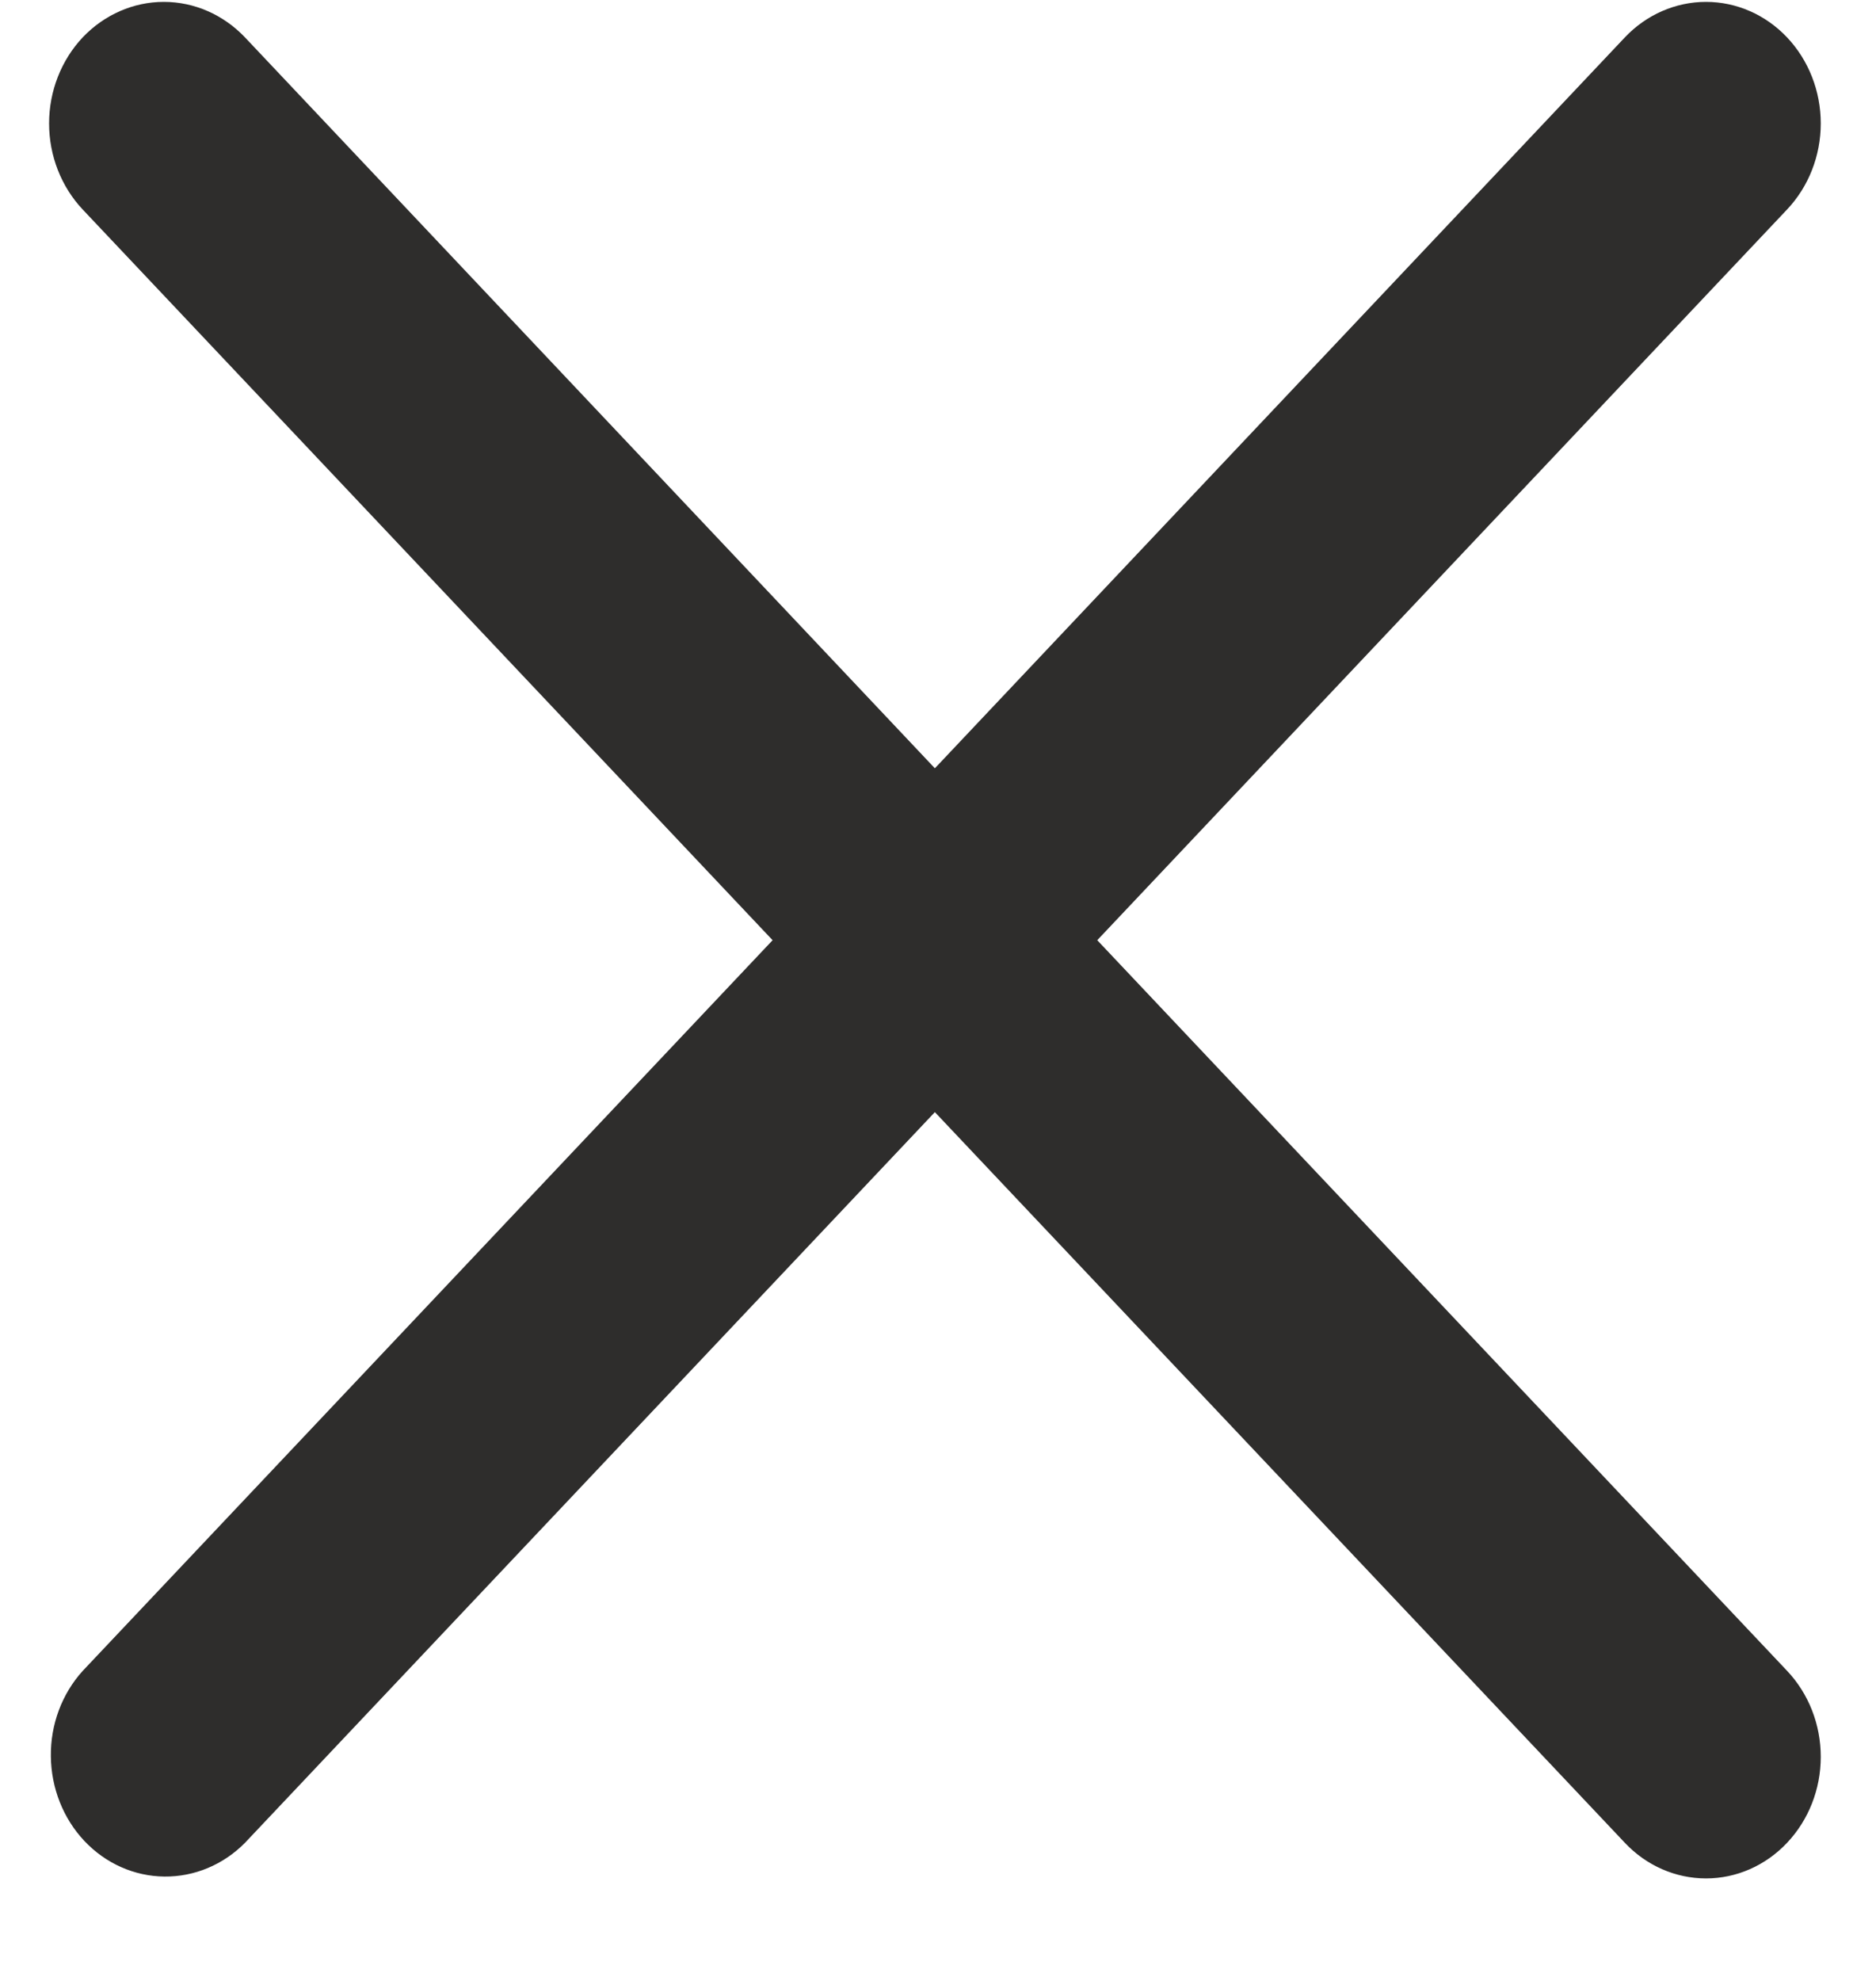
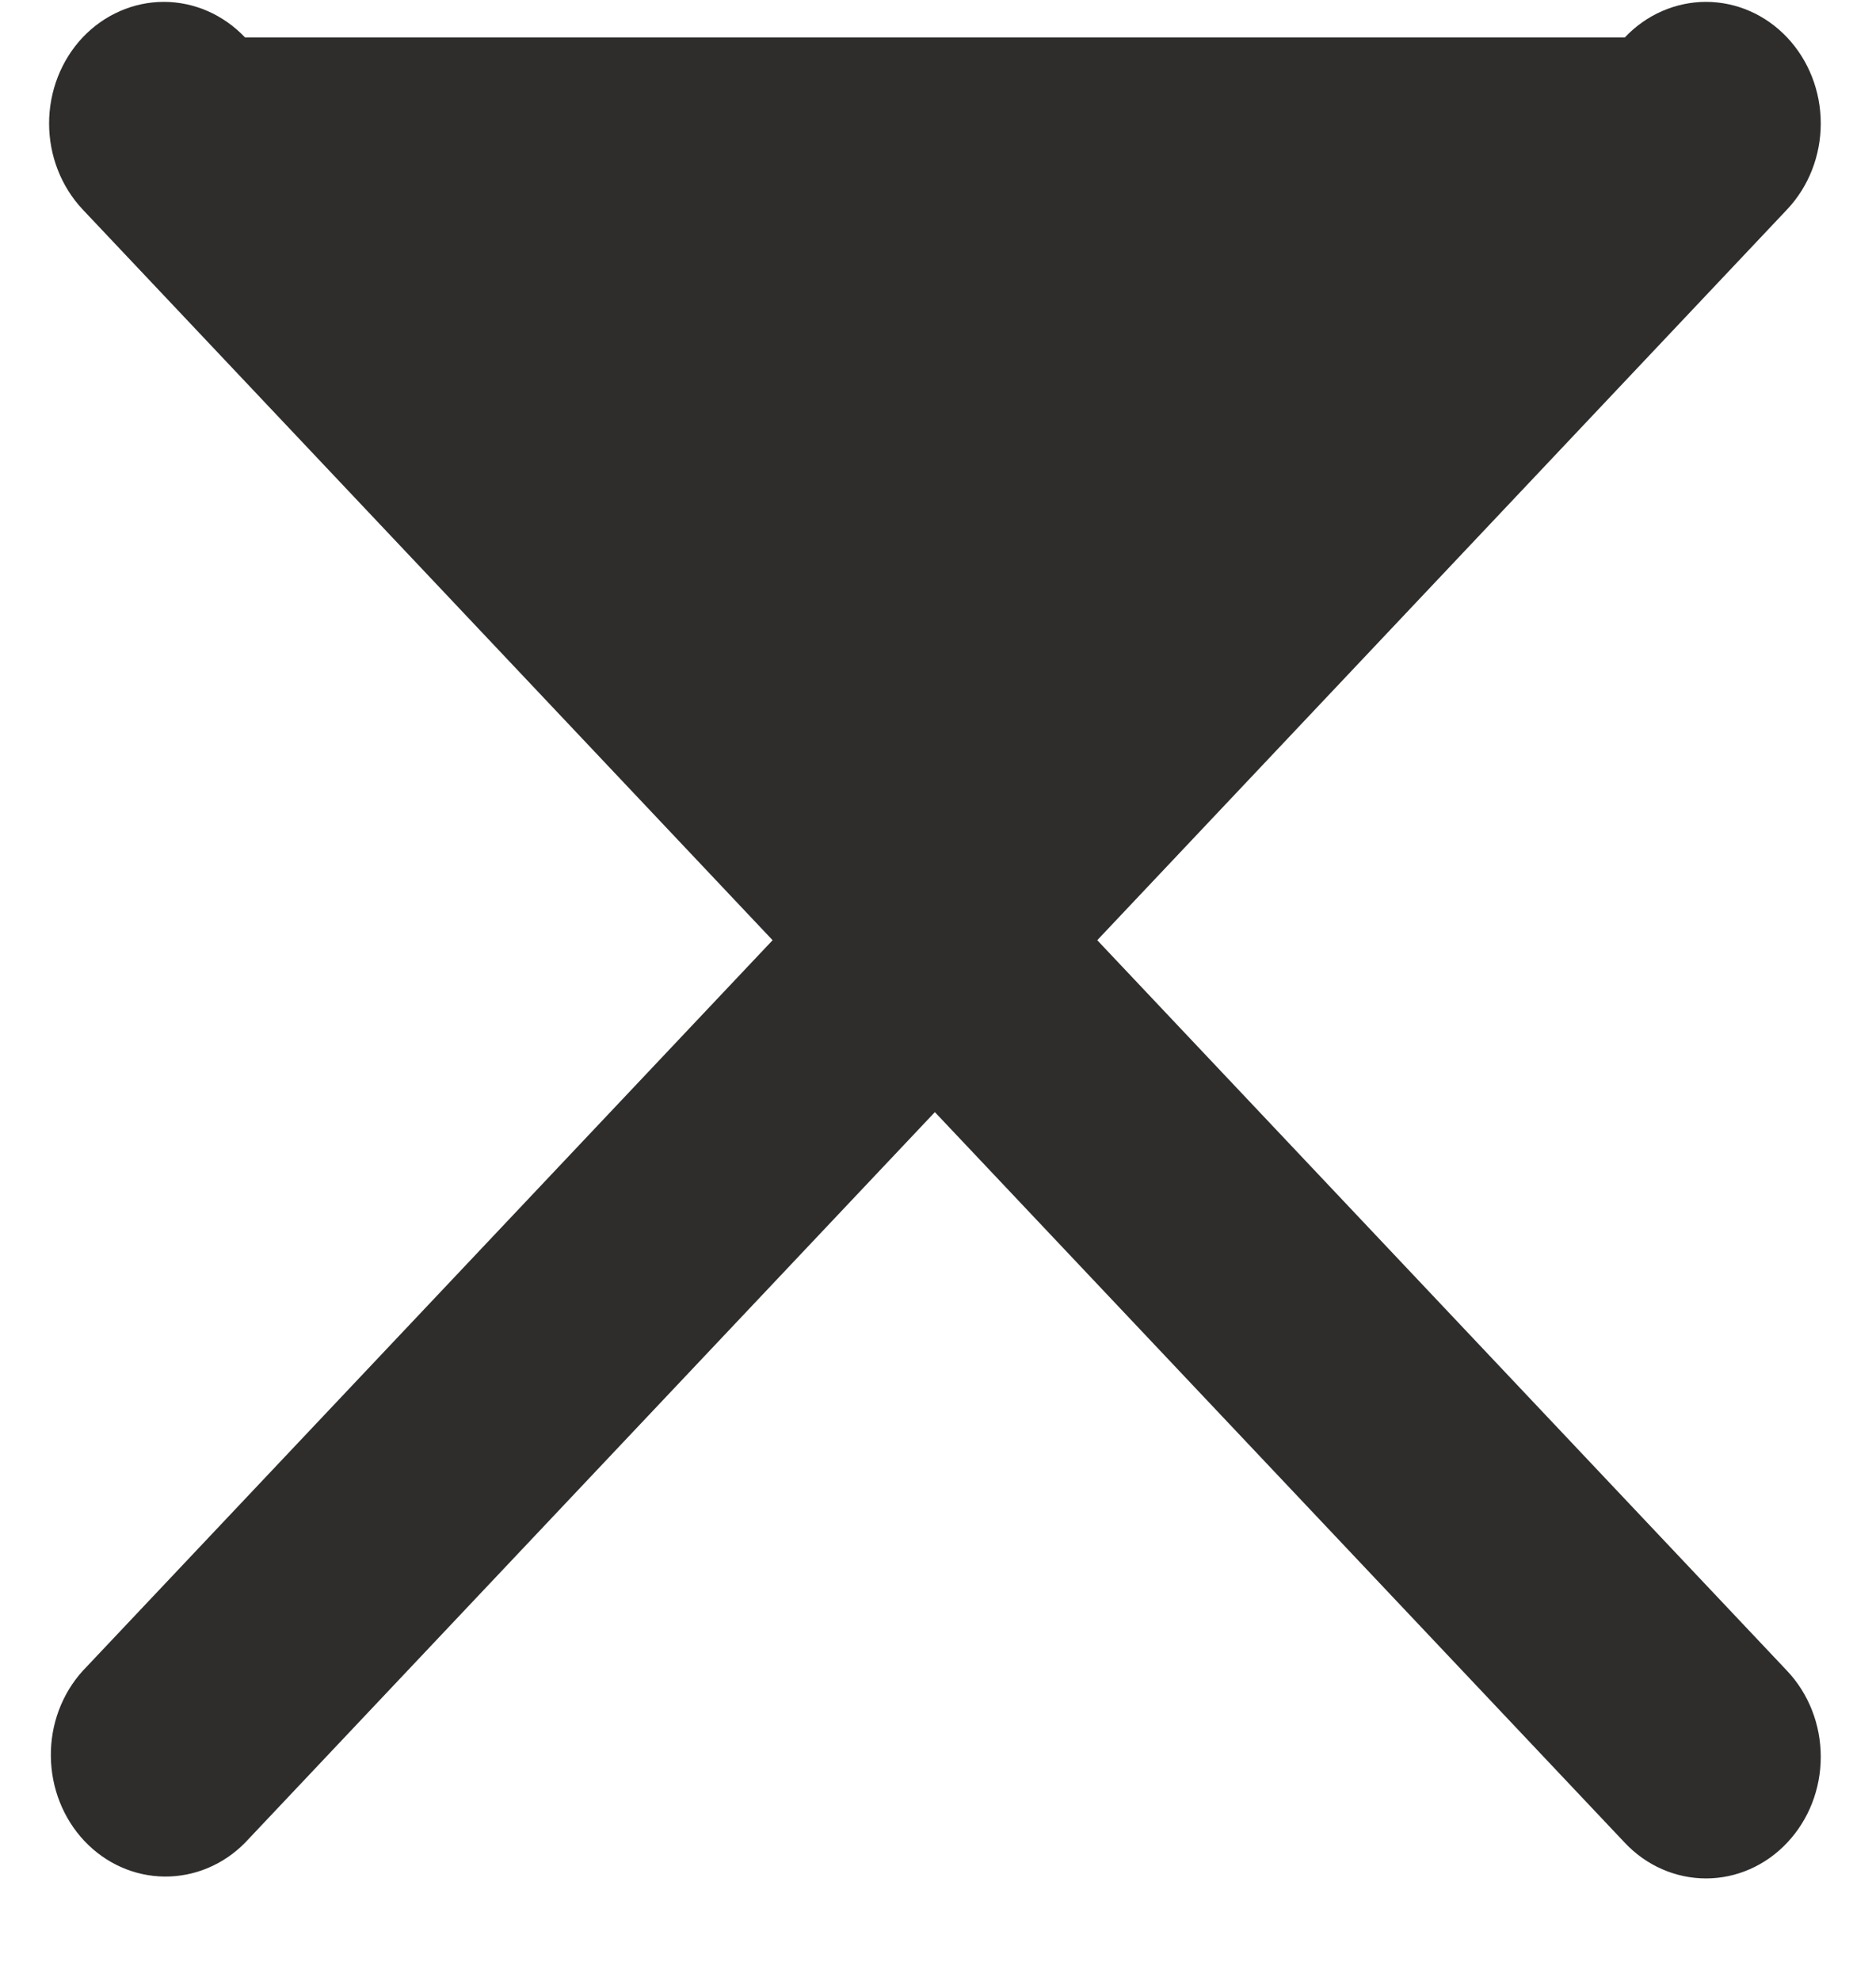
<svg xmlns="http://www.w3.org/2000/svg" width="18" height="19" viewBox="0 0 18 19" fill="none">
-   <path d="M10.528 9.018L17.147 2.009C17.354 1.79 17.47 1.493 17.47 1.184C17.47 0.875 17.354 0.578 17.147 0.359C16.941 0.141 16.661 0.018 16.369 0.018C16.077 0.018 15.796 0.141 15.59 0.359L8.97 7.369L2.351 0.359C2.144 0.141 1.864 0.018 1.572 0.018C1.28 0.018 1 0.141 0.793 0.359C0.587 0.578 0.471 0.875 0.471 1.184C0.471 1.493 0.587 1.79 0.793 2.009L7.413 9.018L0.793 16.027C0.594 16.247 0.484 16.541 0.488 16.846C0.491 17.151 0.607 17.443 0.81 17.658C1.014 17.874 1.289 17.996 1.577 17.999C1.865 18.002 2.143 17.886 2.351 17.675L8.97 10.667L15.59 17.675C15.796 17.894 16.077 18.017 16.369 18.017C16.661 18.017 16.941 17.894 17.147 17.675C17.354 17.456 17.47 17.16 17.47 16.851C17.47 16.541 17.354 16.245 17.147 16.026L10.528 9.018Z" fill="#2E2D2C" />
+   <path d="M10.528 9.018L17.147 2.009C17.354 1.79 17.47 1.493 17.47 1.184C17.47 0.875 17.354 0.578 17.147 0.359C16.941 0.141 16.661 0.018 16.369 0.018C16.077 0.018 15.796 0.141 15.59 0.359L2.351 0.359C2.144 0.141 1.864 0.018 1.572 0.018C1.28 0.018 1 0.141 0.793 0.359C0.587 0.578 0.471 0.875 0.471 1.184C0.471 1.493 0.587 1.79 0.793 2.009L7.413 9.018L0.793 16.027C0.594 16.247 0.484 16.541 0.488 16.846C0.491 17.151 0.607 17.443 0.81 17.658C1.014 17.874 1.289 17.996 1.577 17.999C1.865 18.002 2.143 17.886 2.351 17.675L8.97 10.667L15.59 17.675C15.796 17.894 16.077 18.017 16.369 18.017C16.661 18.017 16.941 17.894 17.147 17.675C17.354 17.456 17.47 17.16 17.47 16.851C17.47 16.541 17.354 16.245 17.147 16.026L10.528 9.018Z" fill="#2E2D2C" />
</svg>